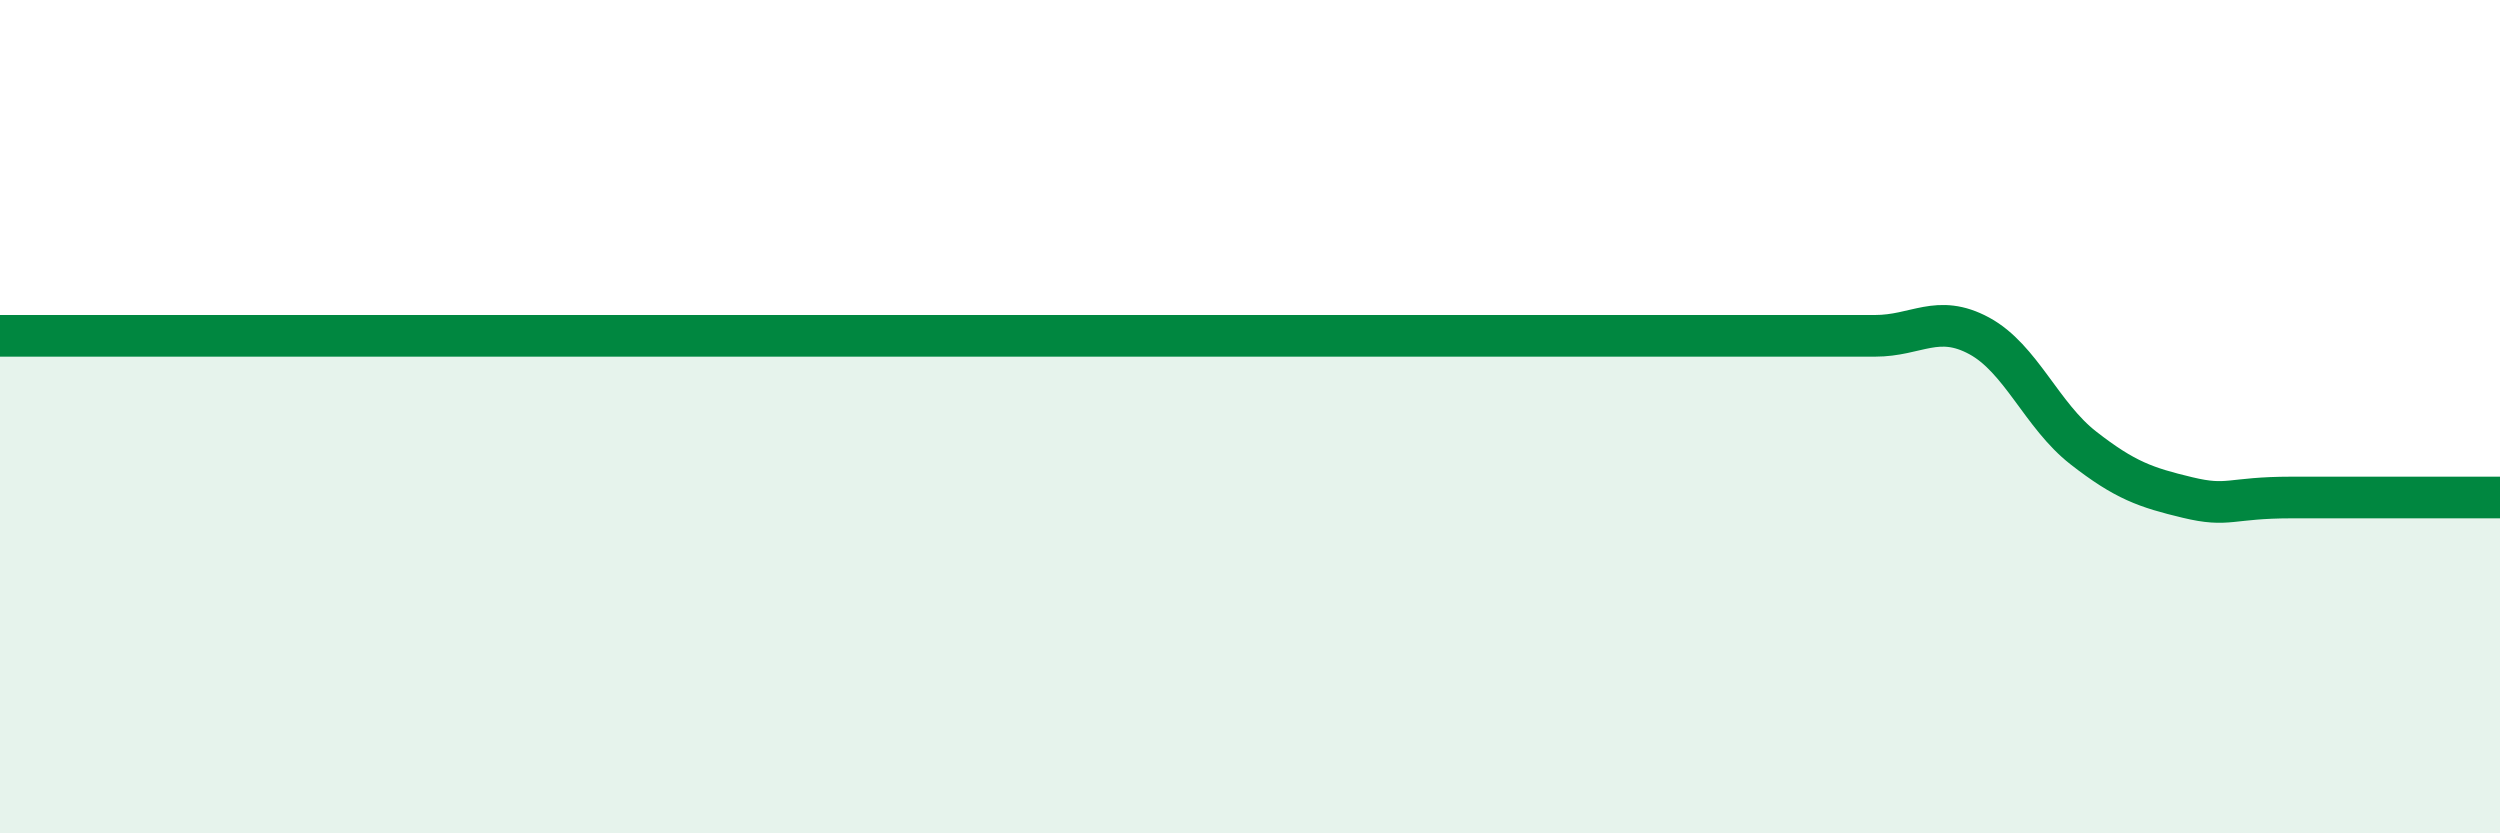
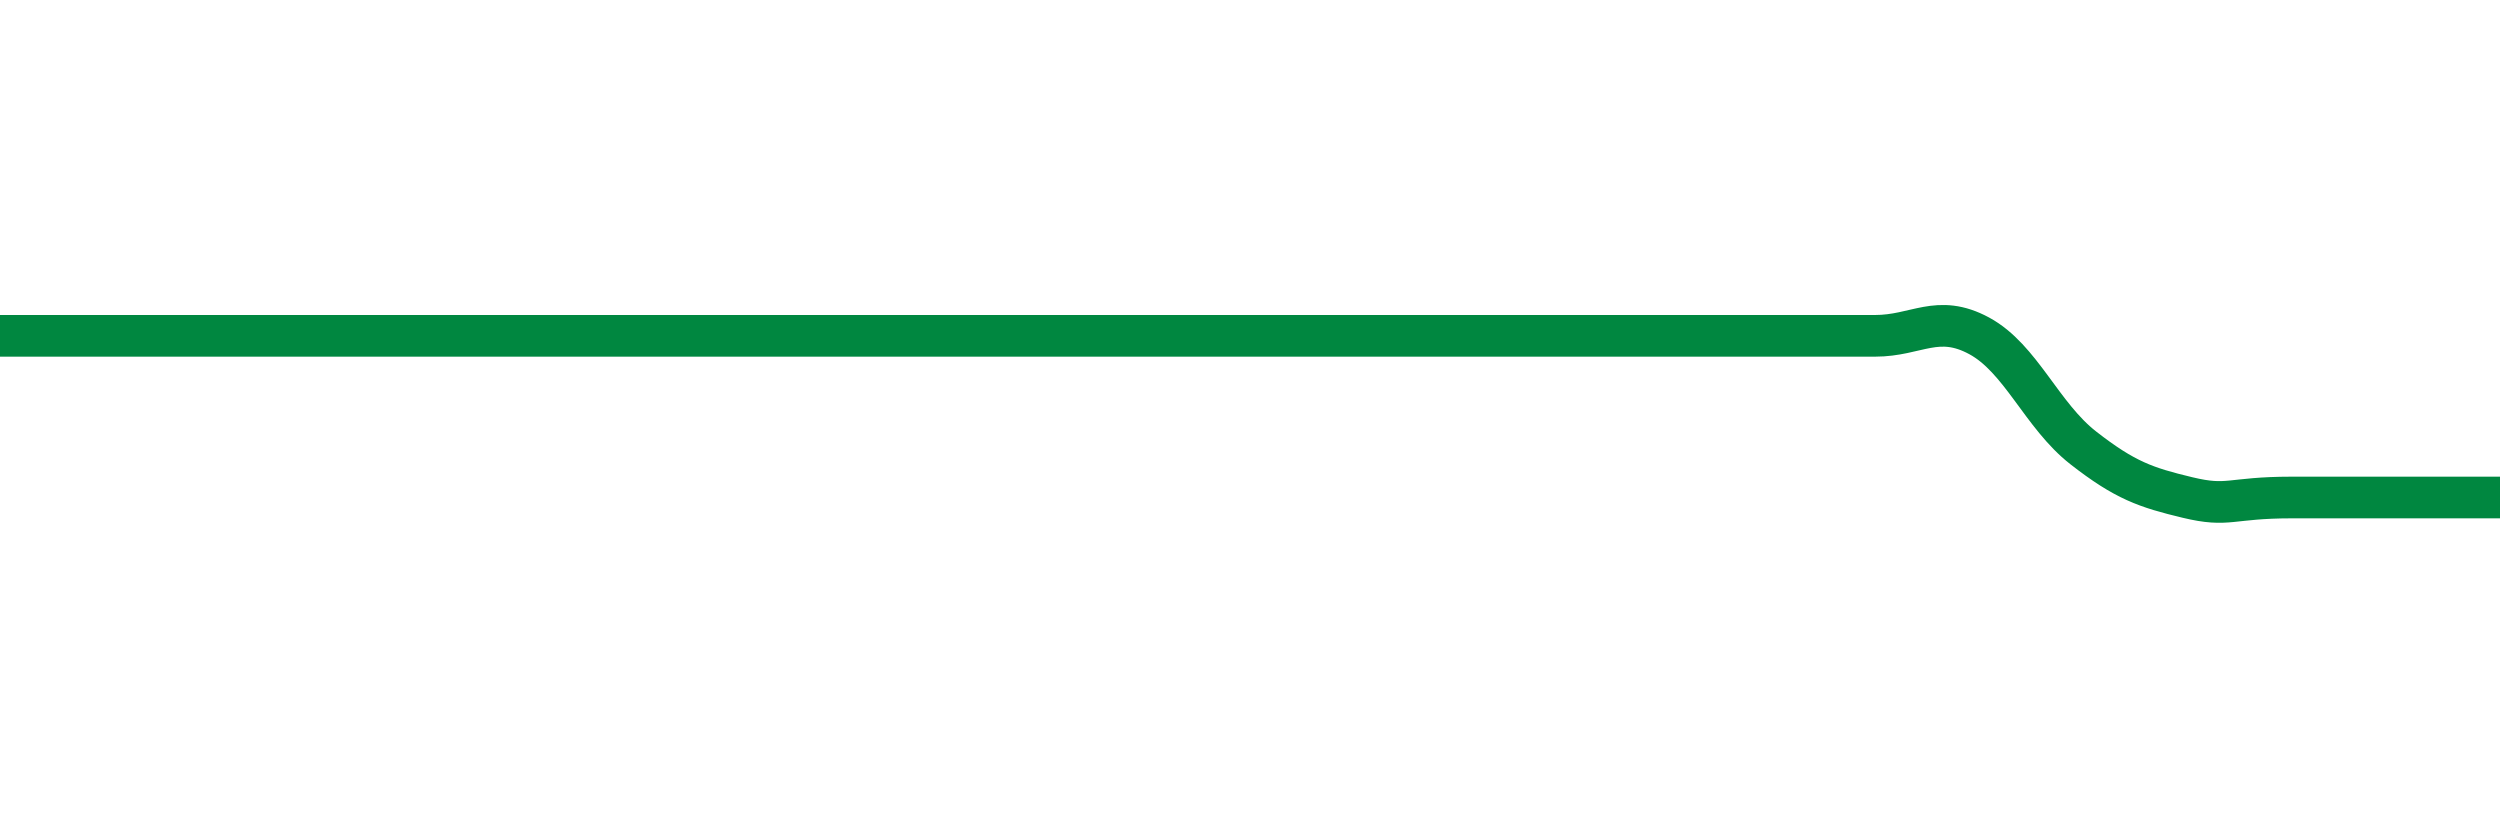
<svg xmlns="http://www.w3.org/2000/svg" width="60" height="20" viewBox="0 0 60 20">
-   <path d="M 0,8.06 C 0.5,8.06 1.5,8.06 2.5,8.06 C 3.5,8.06 4,8.06 5,8.06 C 6,8.06 6.5,8.06 7.5,8.06 C 8.5,8.06 9,8.06 10,8.06 C 11,8.06 11.5,8.06 12.5,8.06 C 13.5,8.06 14,8.06 15,8.06 C 16,8.06 16.5,8.06 17.5,8.06 C 18.5,8.06 19,8.06 20,8.06 C 21,8.06 21.5,8.06 22.5,8.06 C 23.5,8.06 24,8.06 25,8.06 C 26,8.06 26.5,8.06 27.5,8.06 C 28.5,8.06 29,8.06 30,8.06 C 31,8.06 31.5,8.06 32.5,8.06 C 33.5,8.06 34,8.06 35,8.06 C 36,8.06 36.5,8.06 37.5,8.06 C 38.5,8.06 39,8.06 40,8.06 C 41,8.06 41.5,8.06 42.5,8.06 C 43.5,8.06 44,8.06 45,8.06 C 46,8.06 46.5,7.52 47.5,8.06 C 48.5,8.6 49,9.97 50,10.75 C 51,11.53 51.5,11.7 52.5,11.94 C 53.5,12.18 53.5,11.94 55,11.94 C 56.5,11.94 59,11.94 60,11.94L60 20L0 20Z" fill="#008740" opacity="0.1" stroke-linecap="round" stroke-linejoin="round" />
  <path d="M 0,8.06 C 0.5,8.06 1.5,8.06 2.5,8.06 C 3.5,8.06 4,8.06 5,8.06 C 6,8.06 6.5,8.06 7.5,8.06 C 8.5,8.06 9,8.06 10,8.06 C 11,8.06 11.5,8.06 12.5,8.06 C 13.5,8.06 14,8.06 15,8.06 C 16,8.06 16.5,8.06 17.5,8.06 C 18.5,8.06 19,8.06 20,8.06 C 21,8.06 21.5,8.06 22.5,8.06 C 23.5,8.06 24,8.06 25,8.06 C 26,8.06 26.5,8.06 27.5,8.06 C 28.5,8.06 29,8.06 30,8.06 C 31,8.06 31.5,8.06 32.5,8.06 C 33.5,8.06 34,8.06 35,8.06 C 36,8.06 36.5,8.06 37.5,8.06 C 38.5,8.06 39,8.06 40,8.06 C 41,8.06 41.5,8.06 42.5,8.06 C 43.5,8.06 44,8.06 45,8.06 C 46,8.06 46.5,7.52 47.5,8.06 C 48.5,8.6 49,9.97 50,10.75 C 51,11.53 51.5,11.7 52.5,11.94 C 53.5,12.18 53.5,11.94 55,11.94 C 56.5,11.94 59,11.94 60,11.94" stroke="#008740" stroke-width="1" fill="none" stroke-linecap="round" stroke-linejoin="round" />
</svg>